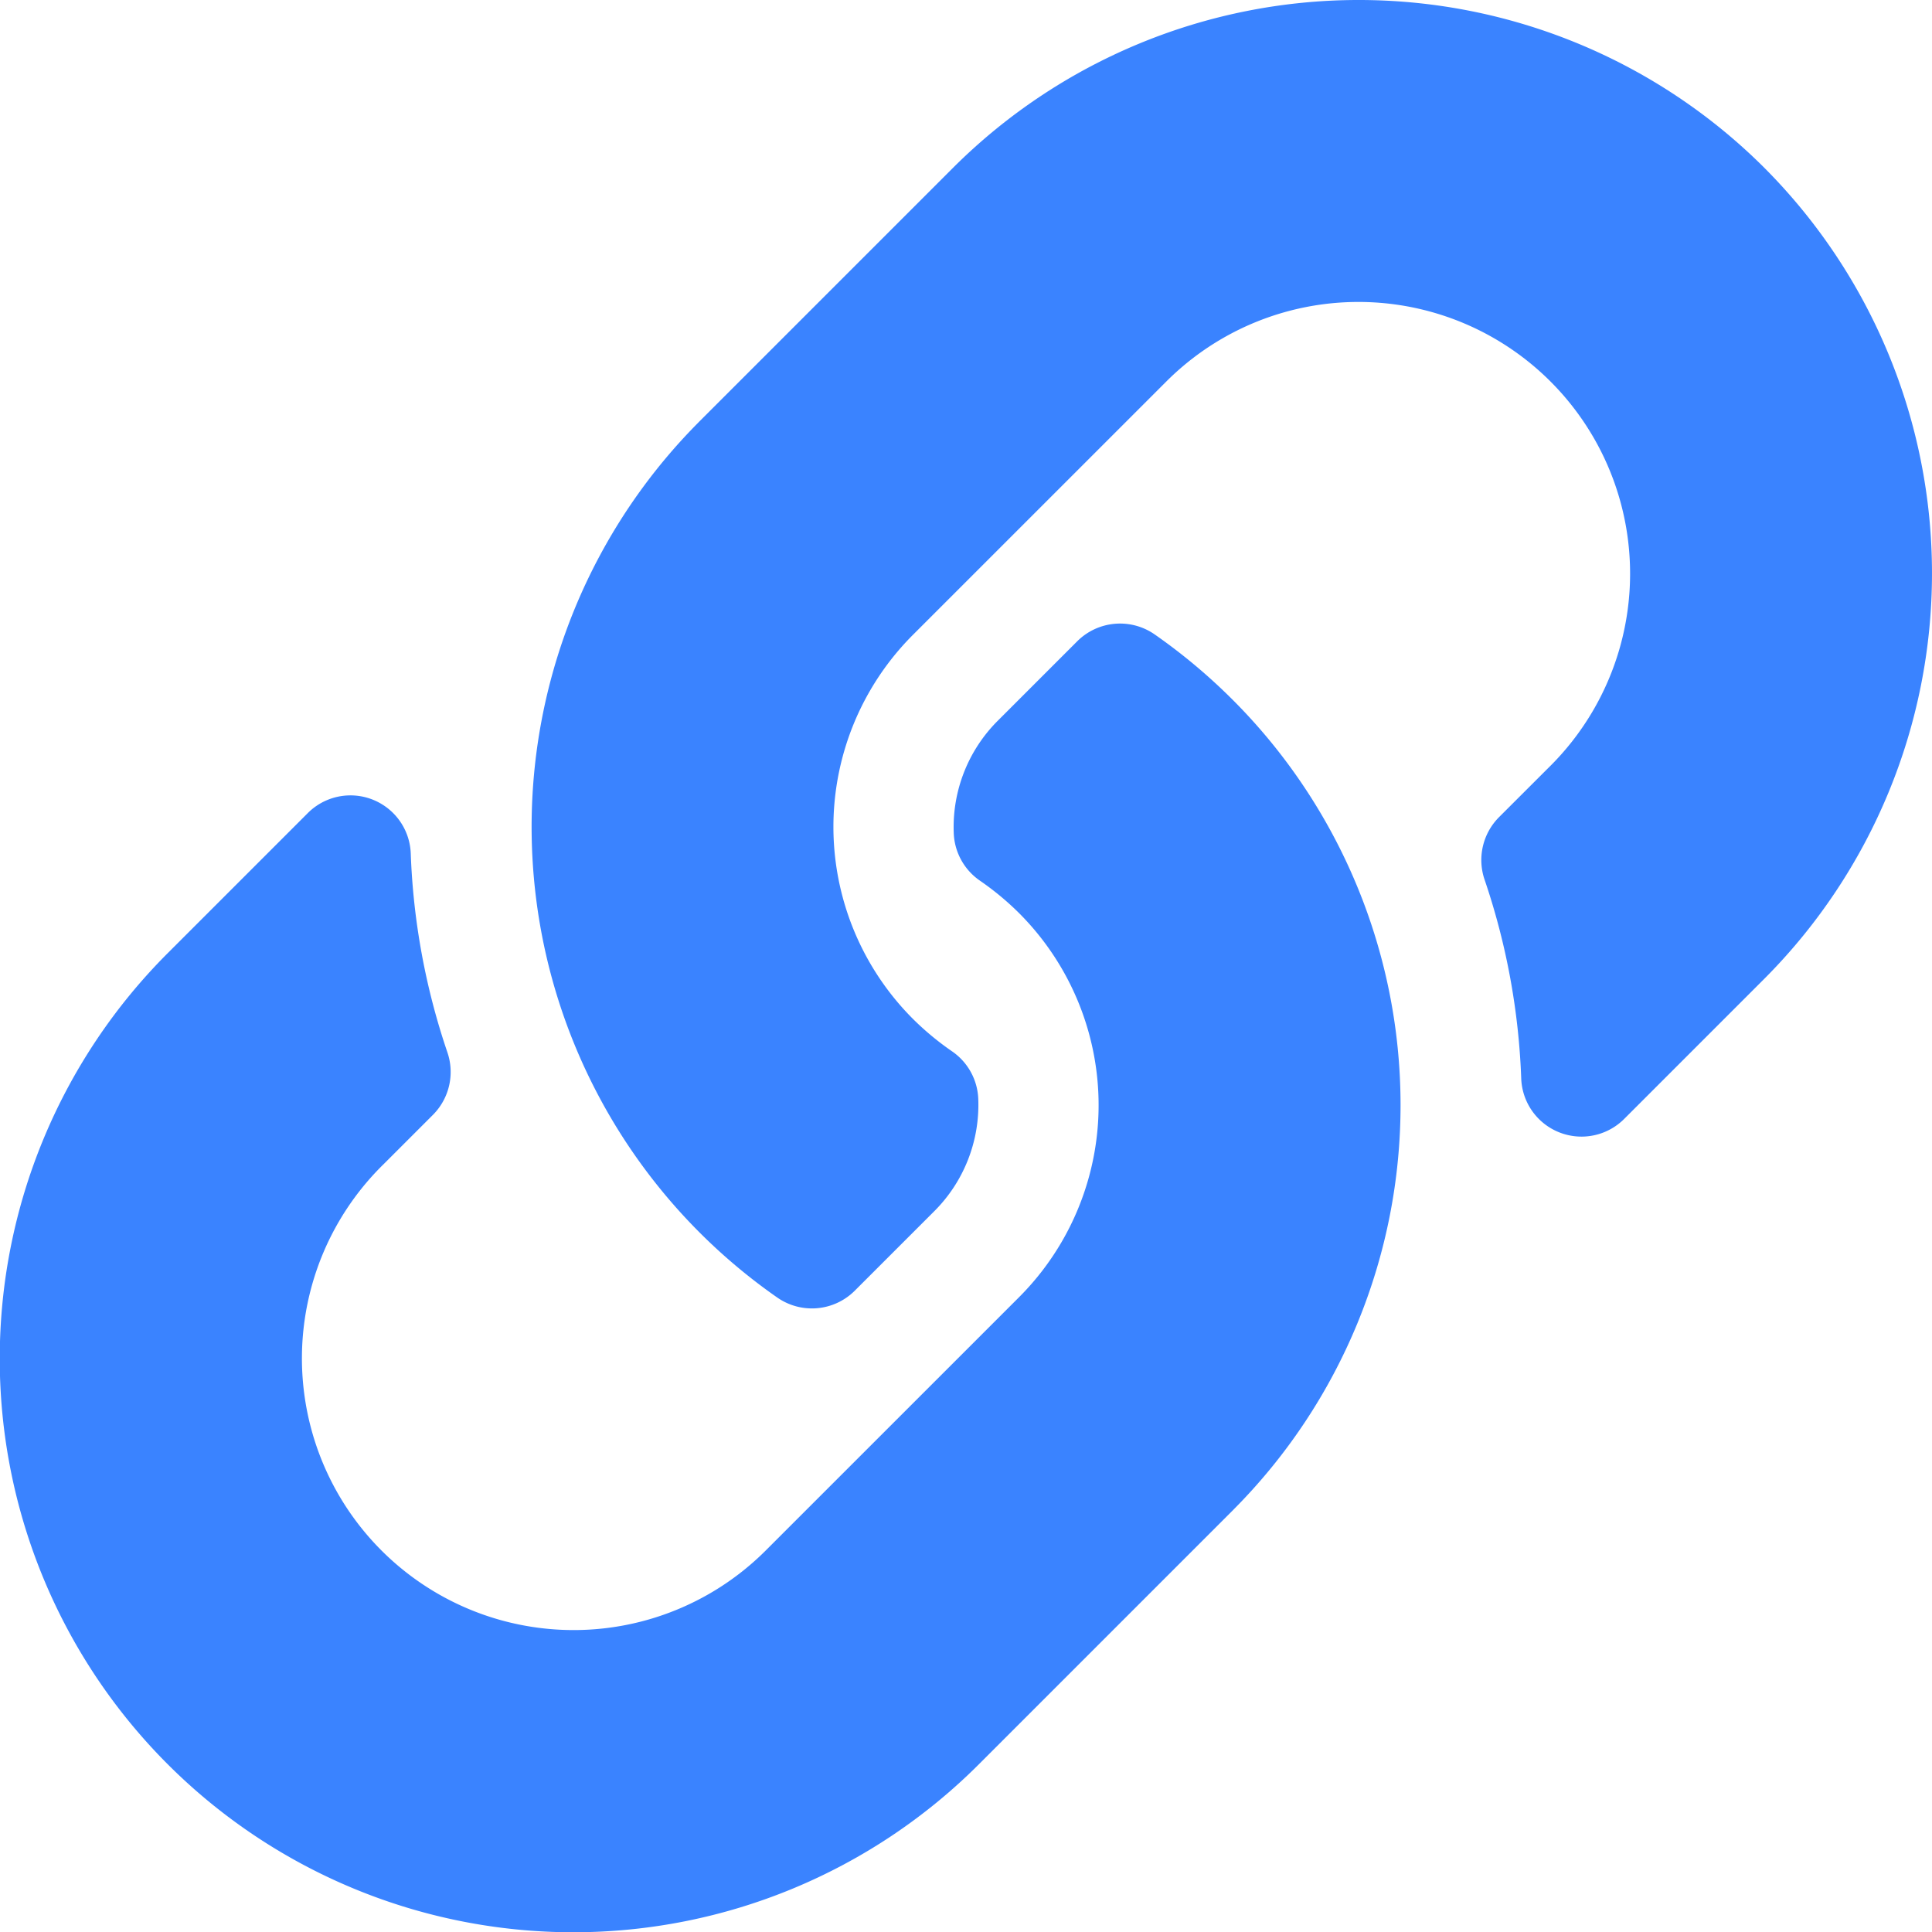
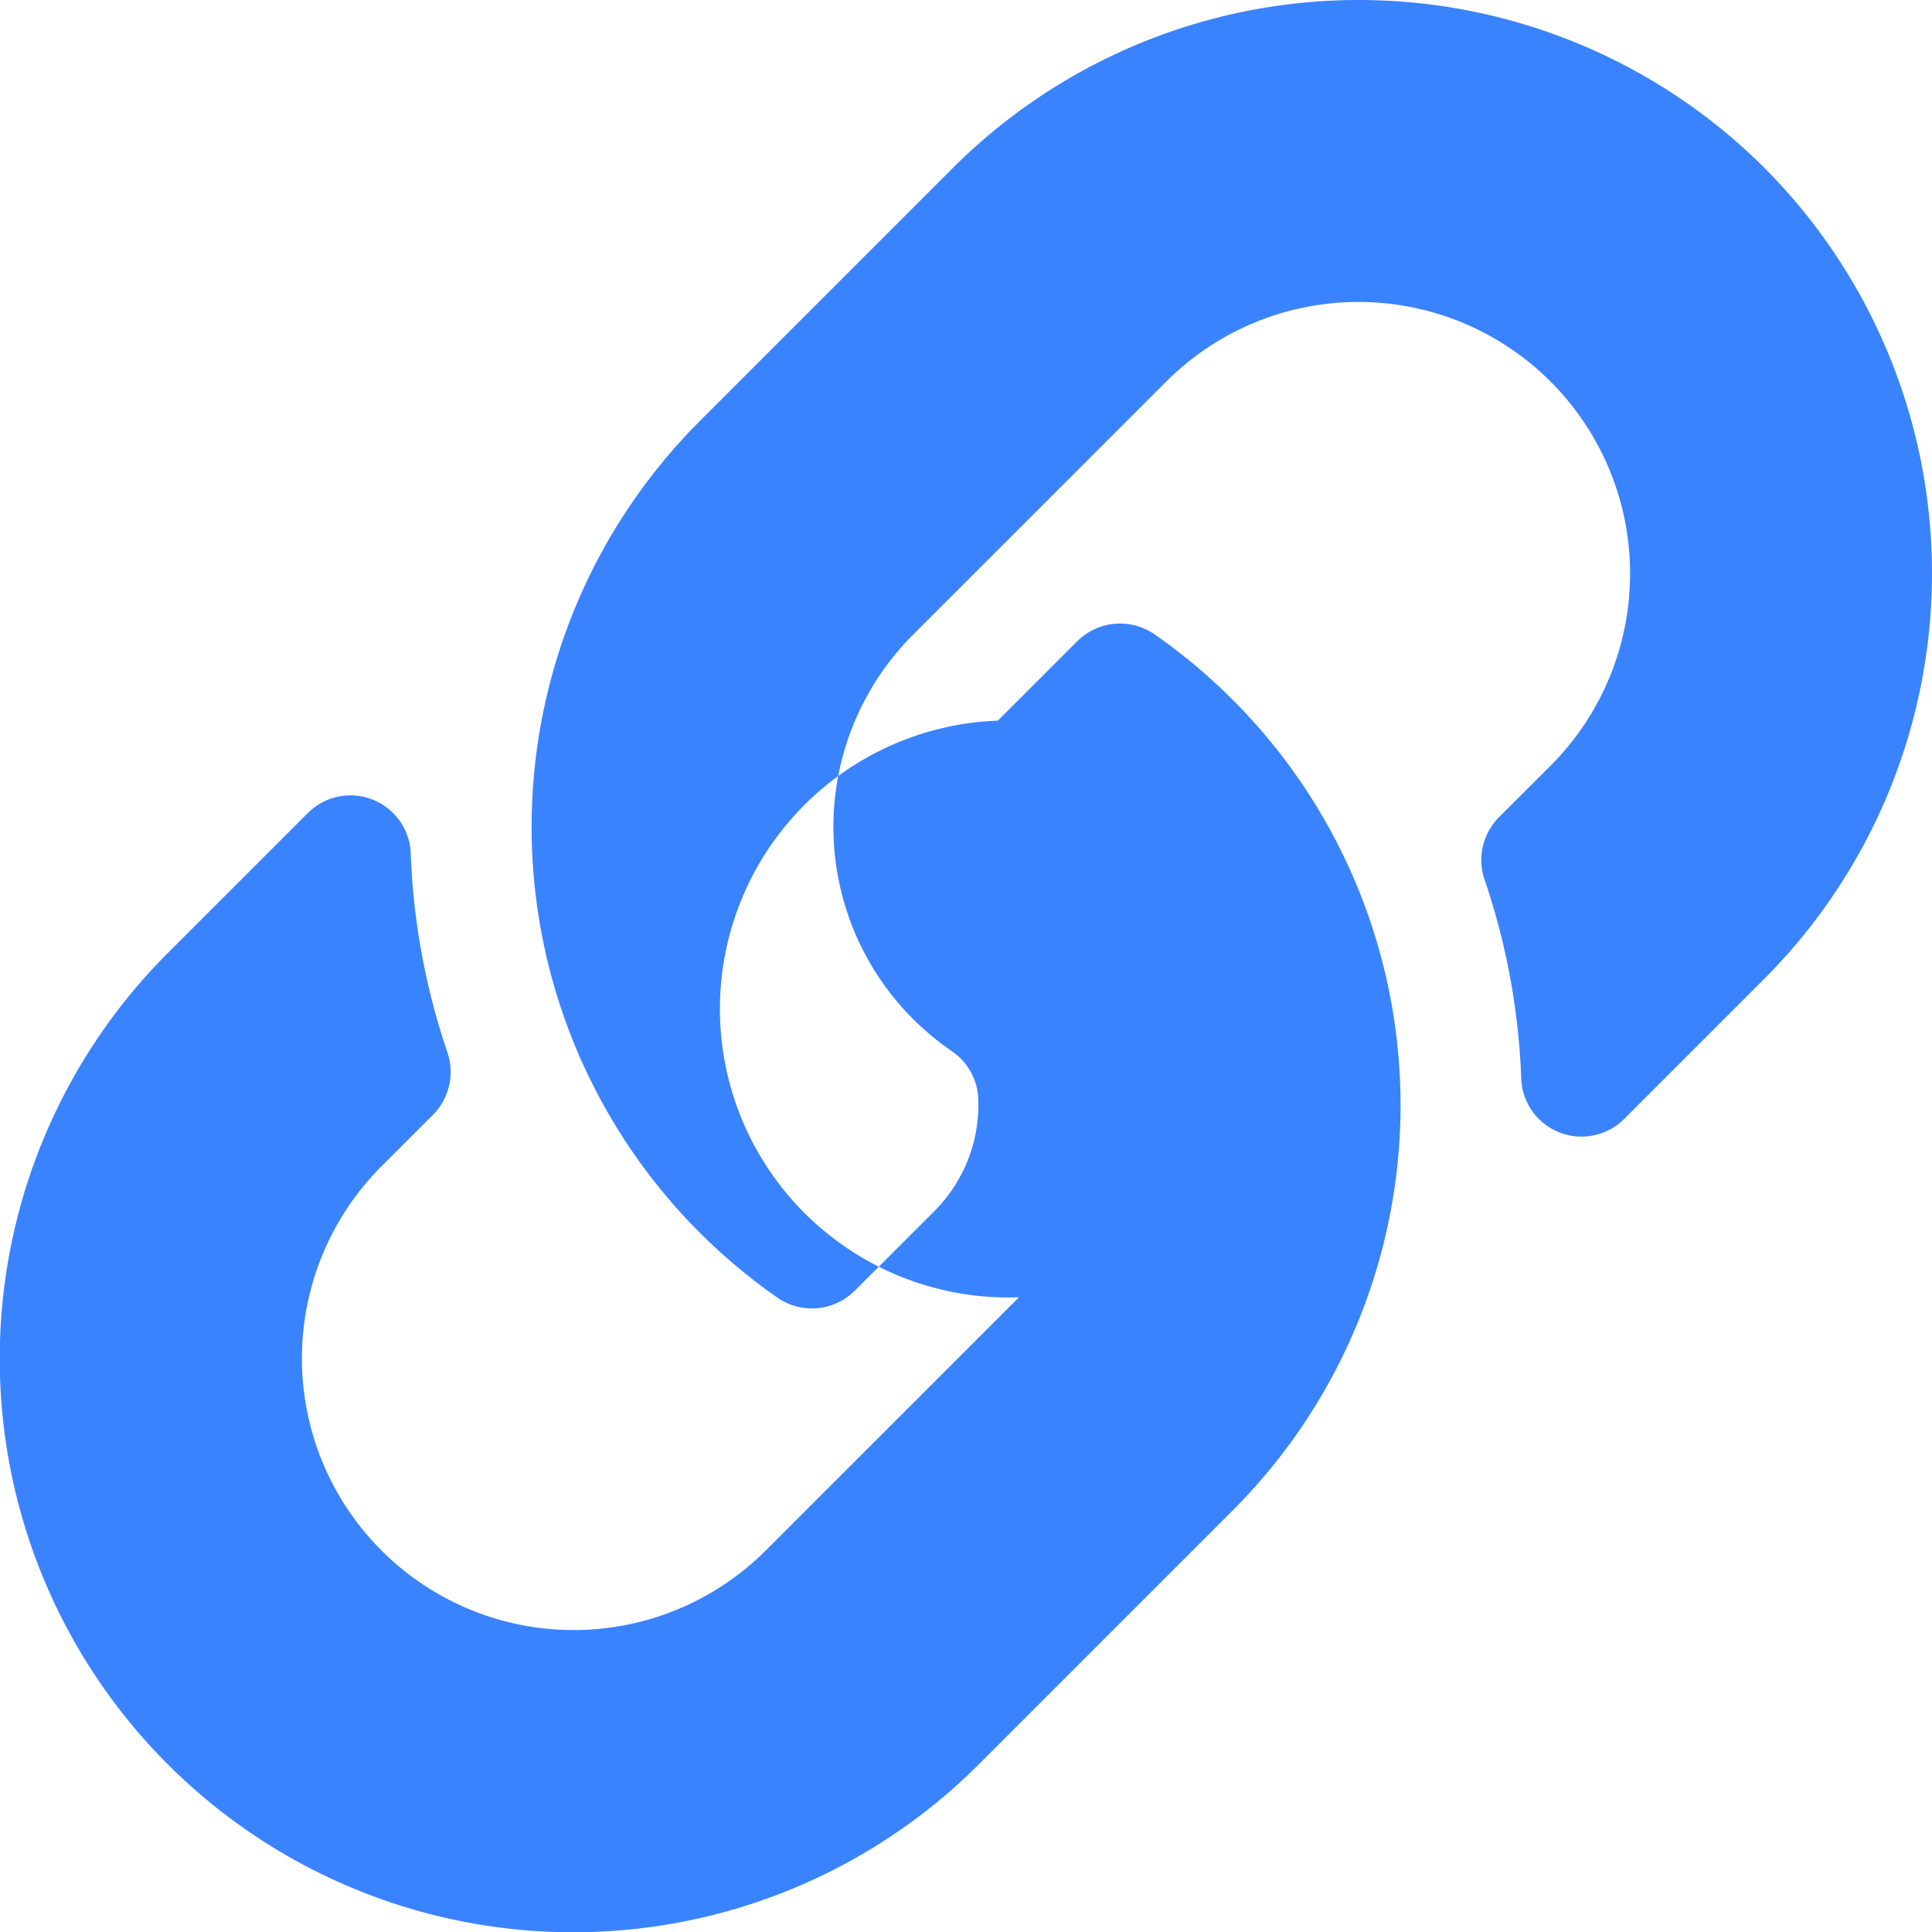
<svg xmlns="http://www.w3.org/2000/svg" width="200" height="200" viewBox="0 0 200 200">
-   <path id="link" d="M127.583,72.418a59.344,59.344,0,0,1,.141,83.824c-.043.047-.094.1-.141.145l-26.25,26.25A59.375,59.375,0,1,1,17.364,98.668L31.858,84.174A6.245,6.245,0,0,1,42.52,88.317a71.979,71.979,0,0,0,3.785,20.594,6.287,6.287,0,0,1-1.478,6.489l-5.112,5.112a28.125,28.125,0,1,0,39.52,40.027l26.25-26.246a28.118,28.118,0,0,0,0-39.777,29.261,29.261,0,0,0-4.039-3.347,6.264,6.264,0,0,1-2.714-4.924A15.559,15.559,0,0,1,103.3,74.6l8.224-8.225a6.275,6.275,0,0,1,8.041-.676,59.564,59.564,0,0,1,8.016,6.718Zm55.053-55.055a59.441,59.441,0,0,0-83.969,0l-26.25,26.25c-.047.047-.1.1-.141.145A59.387,59.387,0,0,0,80.433,134.3a6.275,6.275,0,0,0,8.041-.676L96.7,125.4a15.559,15.559,0,0,0,4.57-11.643,6.264,6.264,0,0,0-2.714-4.924,29.261,29.261,0,0,1-4.039-3.347,28.118,28.118,0,0,1,0-39.777l26.25-26.246a28.125,28.125,0,1,1,39.52,40.027L155.171,84.6a6.287,6.287,0,0,0-1.478,6.489,71.979,71.979,0,0,1,3.785,20.594,6.245,6.245,0,0,0,10.662,4.143l14.495-14.495a59.438,59.438,0,0,0,0-83.968Z" transform="translate(0 0)" fill="#3a83ff" />
+   <path id="link" d="M127.583,72.418a59.344,59.344,0,0,1,.141,83.824c-.043.047-.094.1-.141.145l-26.25,26.25A59.375,59.375,0,1,1,17.364,98.668L31.858,84.174A6.245,6.245,0,0,1,42.52,88.317a71.979,71.979,0,0,0,3.785,20.594,6.287,6.287,0,0,1-1.478,6.489l-5.112,5.112a28.125,28.125,0,1,0,39.52,40.027l26.25-26.246A15.559,15.559,0,0,1,103.3,74.6l8.224-8.225a6.275,6.275,0,0,1,8.041-.676,59.564,59.564,0,0,1,8.016,6.718Zm55.053-55.055a59.441,59.441,0,0,0-83.969,0l-26.25,26.25c-.047.047-.1.1-.141.145A59.387,59.387,0,0,0,80.433,134.3a6.275,6.275,0,0,0,8.041-.676L96.7,125.4a15.559,15.559,0,0,0,4.57-11.643,6.264,6.264,0,0,0-2.714-4.924,29.261,29.261,0,0,1-4.039-3.347,28.118,28.118,0,0,1,0-39.777l26.25-26.246a28.125,28.125,0,1,1,39.52,40.027L155.171,84.6a6.287,6.287,0,0,0-1.478,6.489,71.979,71.979,0,0,1,3.785,20.594,6.245,6.245,0,0,0,10.662,4.143l14.495-14.495a59.438,59.438,0,0,0,0-83.968Z" transform="translate(0 0)" fill="#3a83ff" />
</svg>